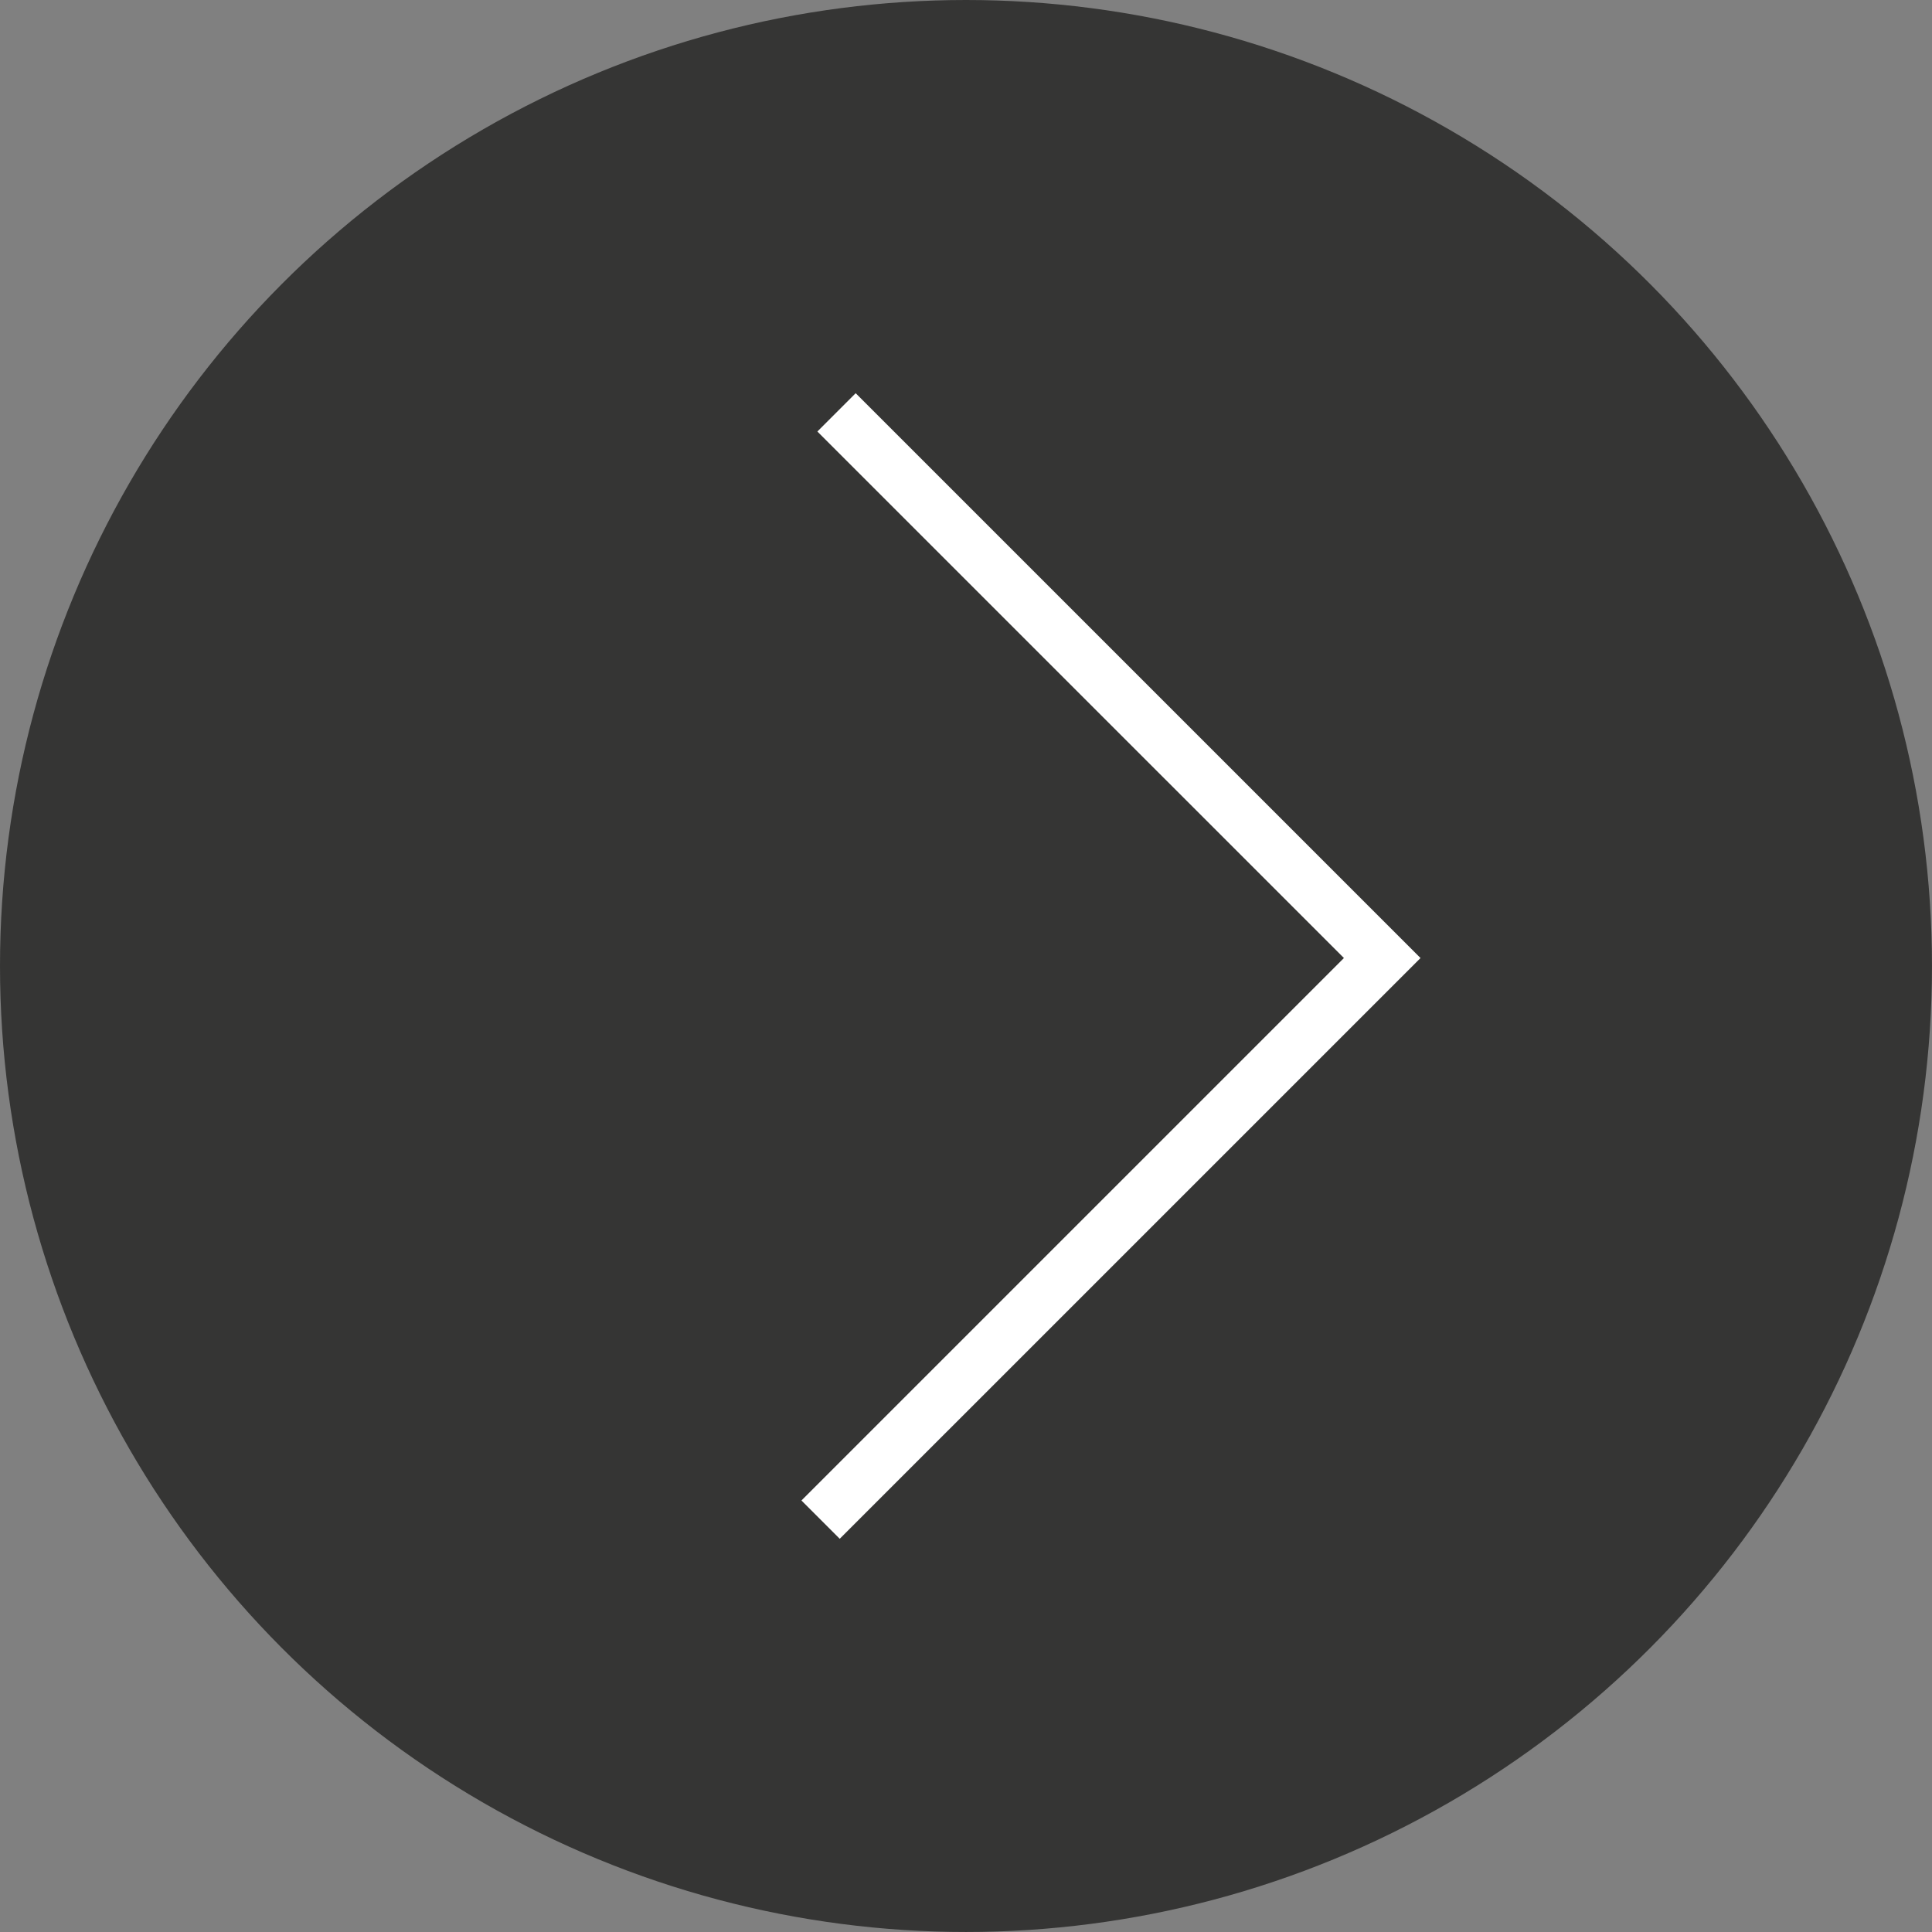
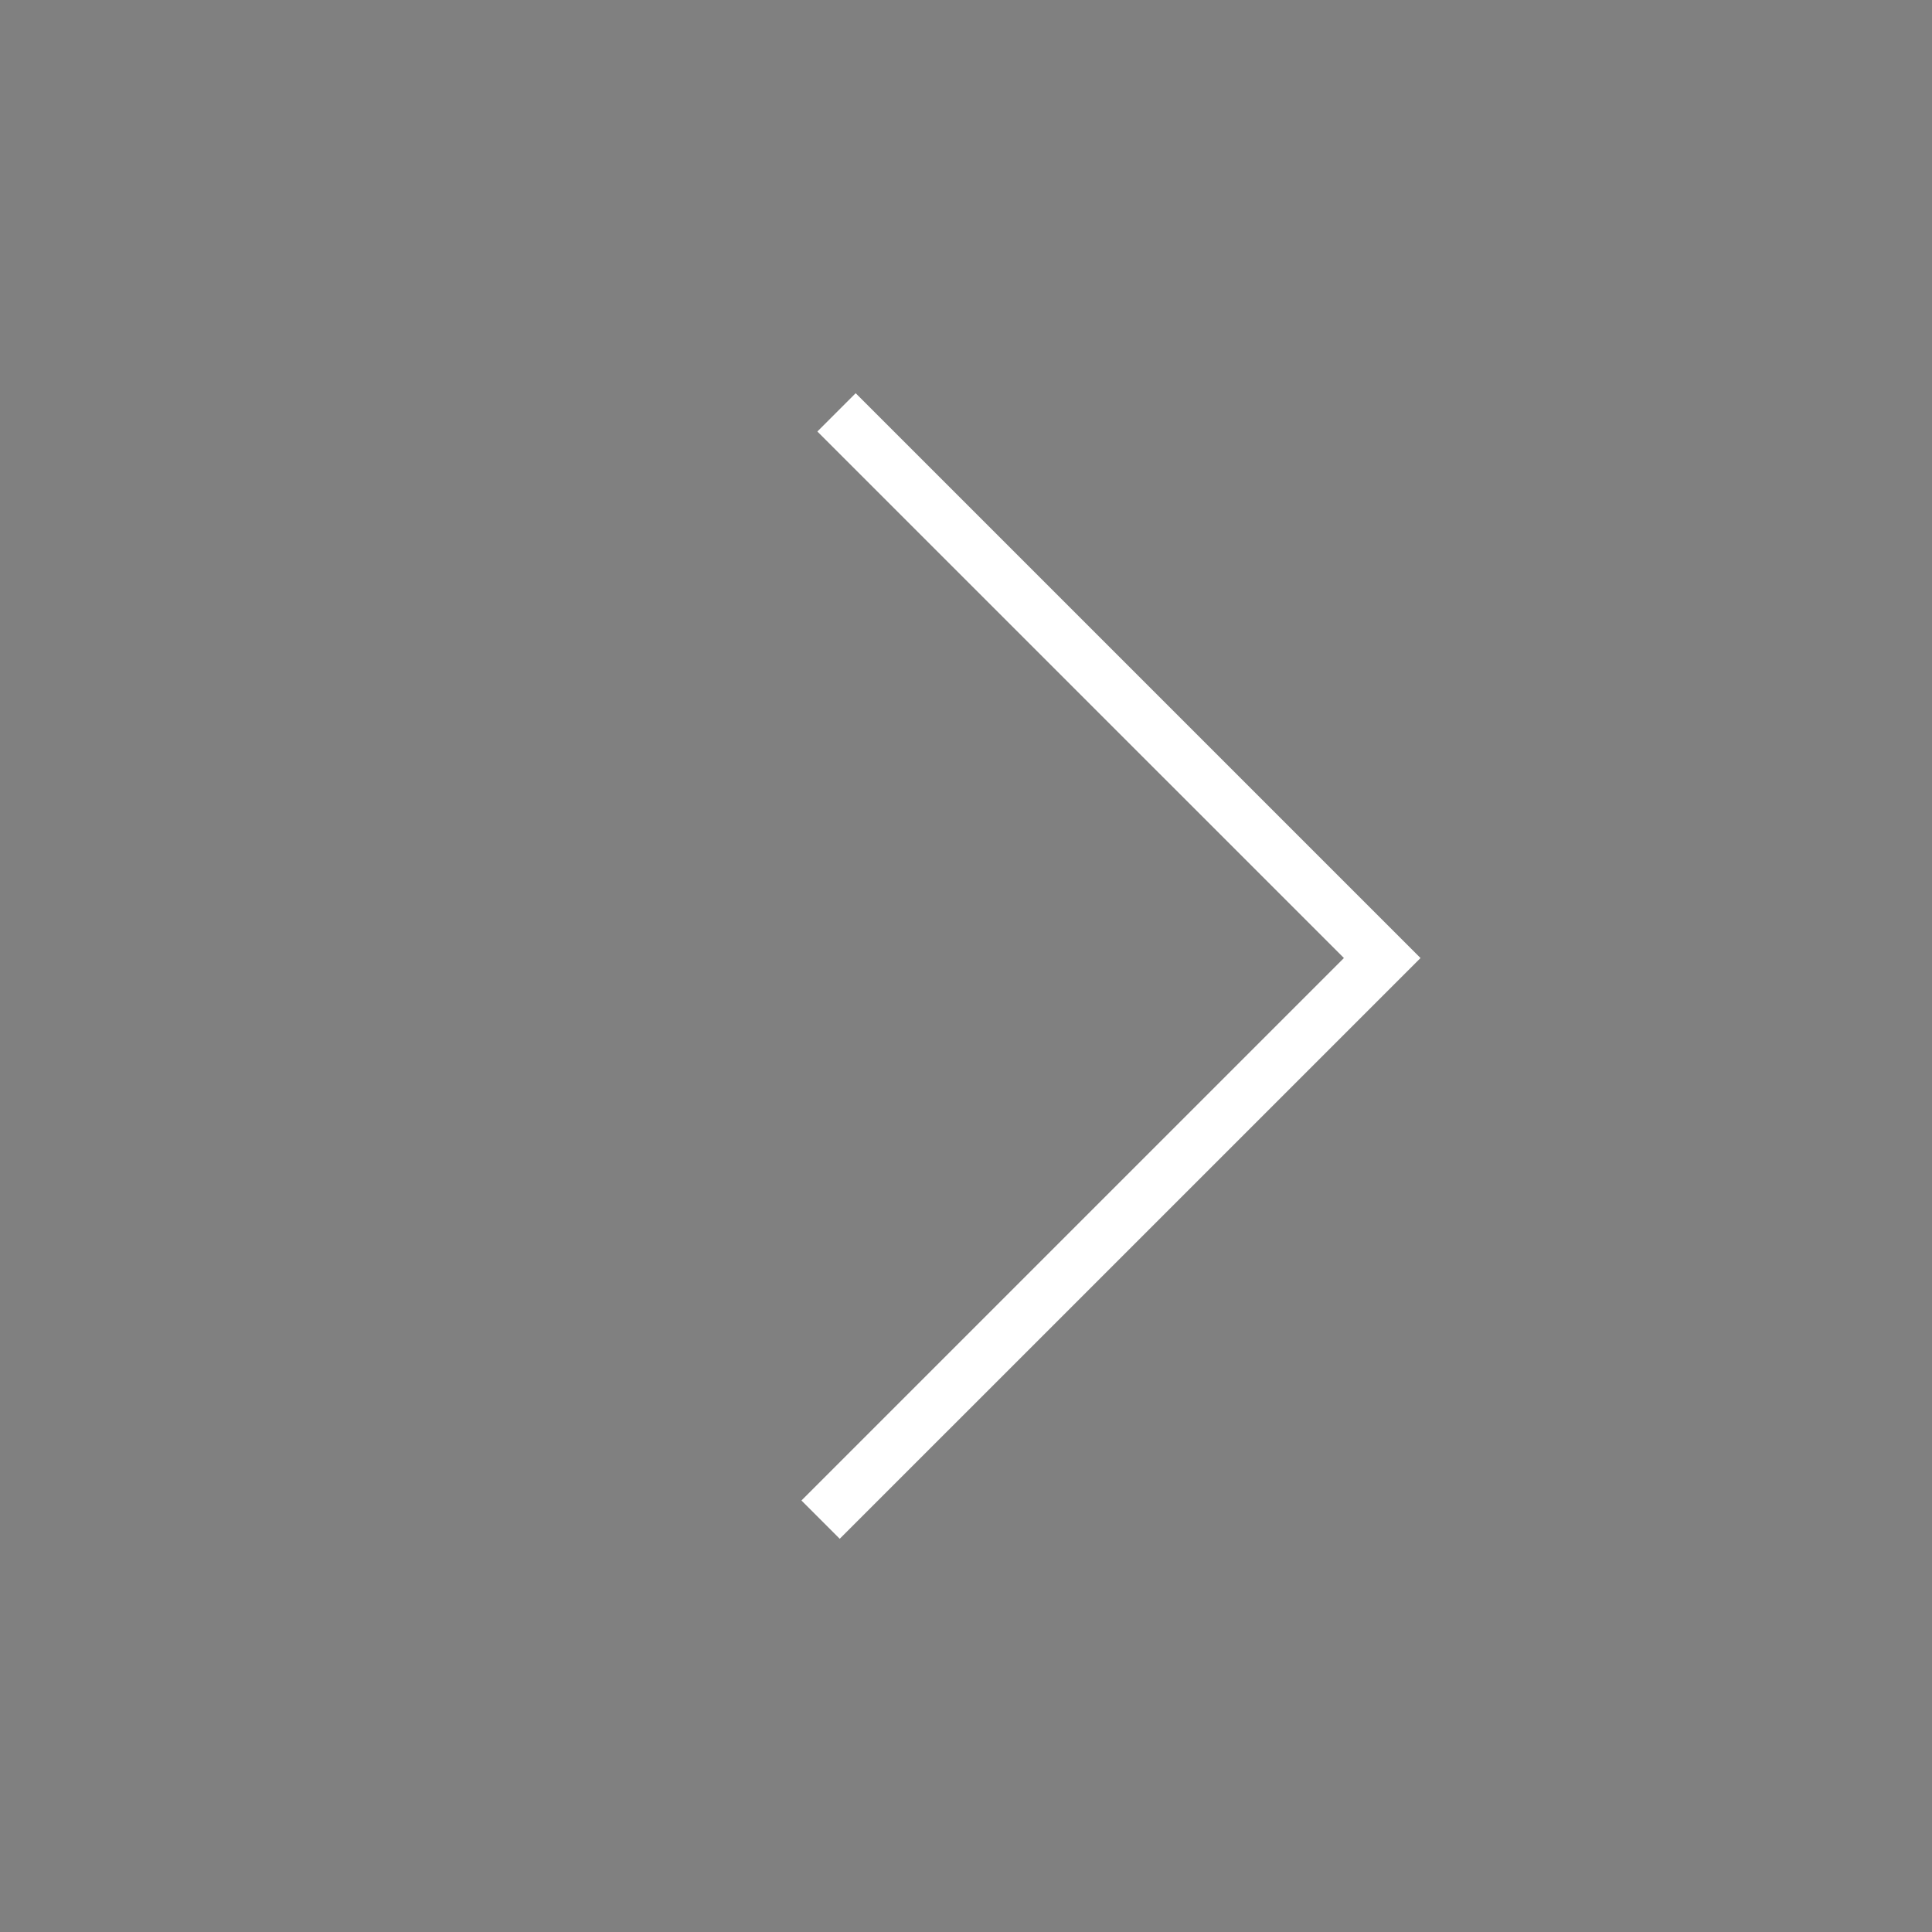
<svg xmlns="http://www.w3.org/2000/svg" id="CONTENT" viewBox="0 0 107.015 107.015">
  <rect x="0" y="0" width="107.015" height="107.015" fill="#808080" stroke="none" />
  <defs>
    <style>
      .cls-1 {
        fill: #1d1d1b;
        opacity: 0.75;
      }

      .cls-2 {
        fill: none;
        stroke: #fff;
        stroke-miterlimit: 10;
        stroke-width: 3px;
      }
    </style>
  </defs>
  <title>KB_RIGHT_ARROW</title>
  <g>
-     <circle class="cls-1" cx="53.507" cy="53.507" r="53.507" />
    <polyline class="cls-2" points="45.453 84.174 76.562 53.066 46.336 22.841" />
  </g>
</svg>